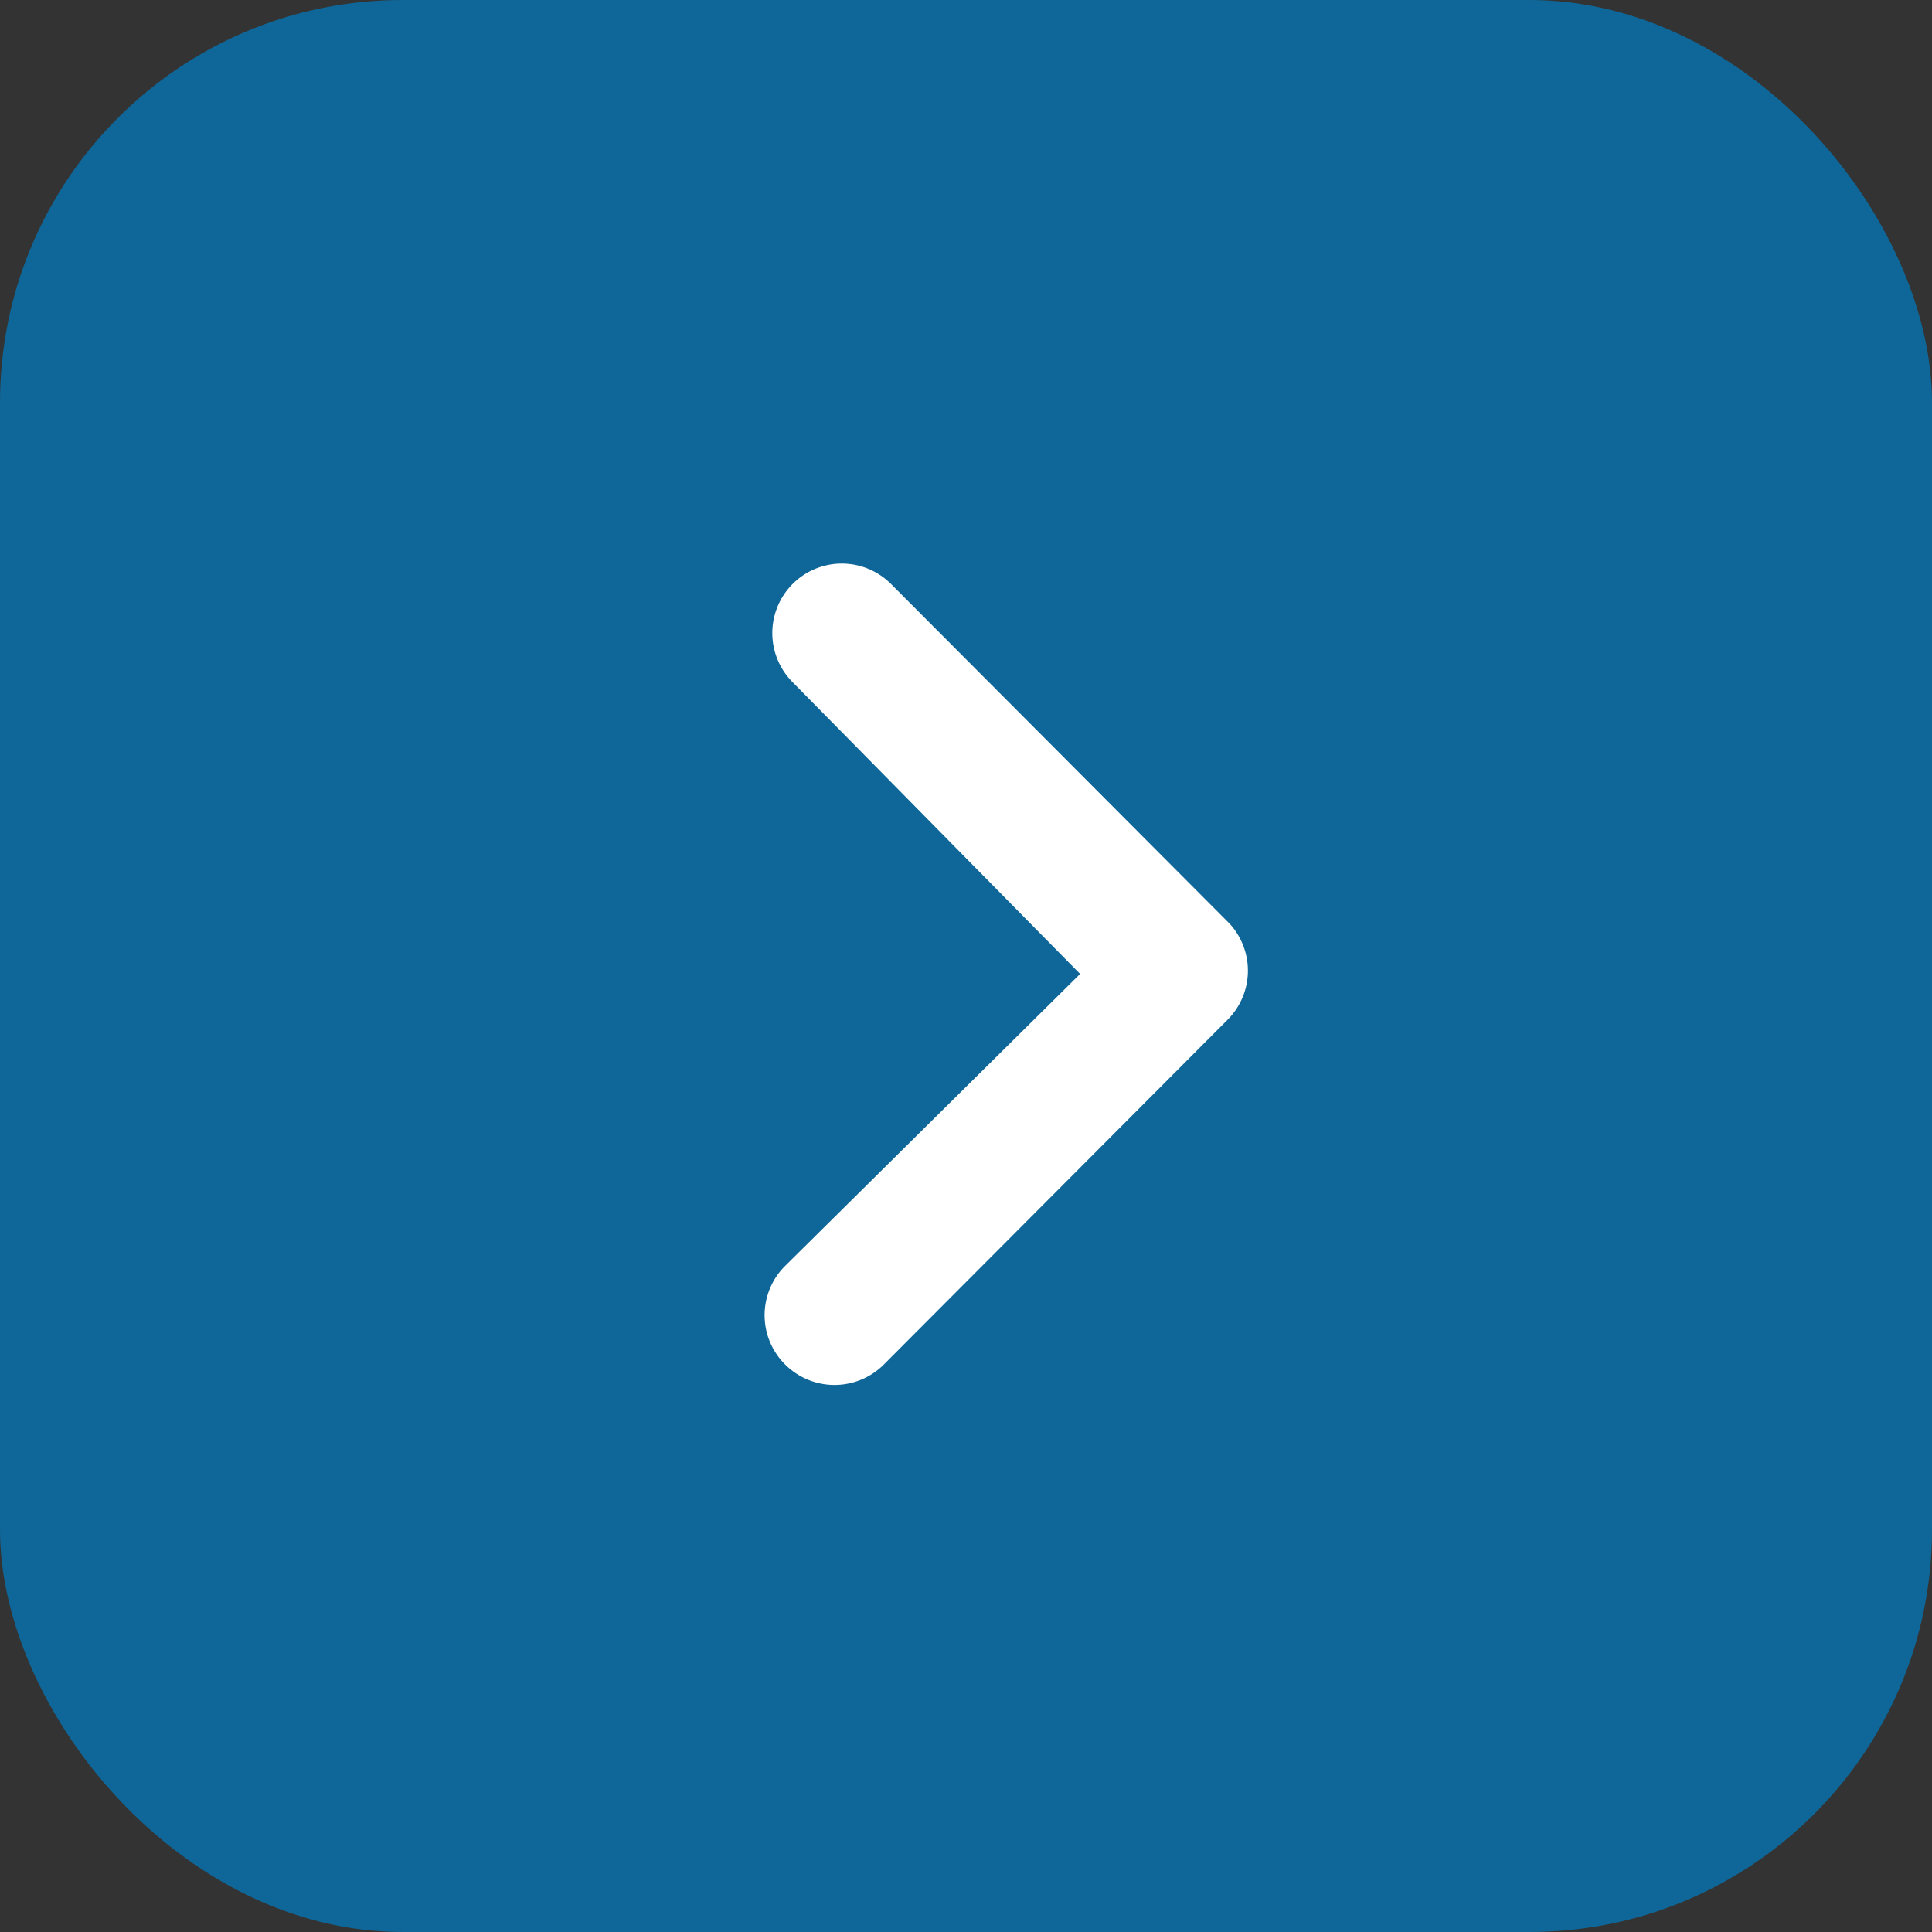
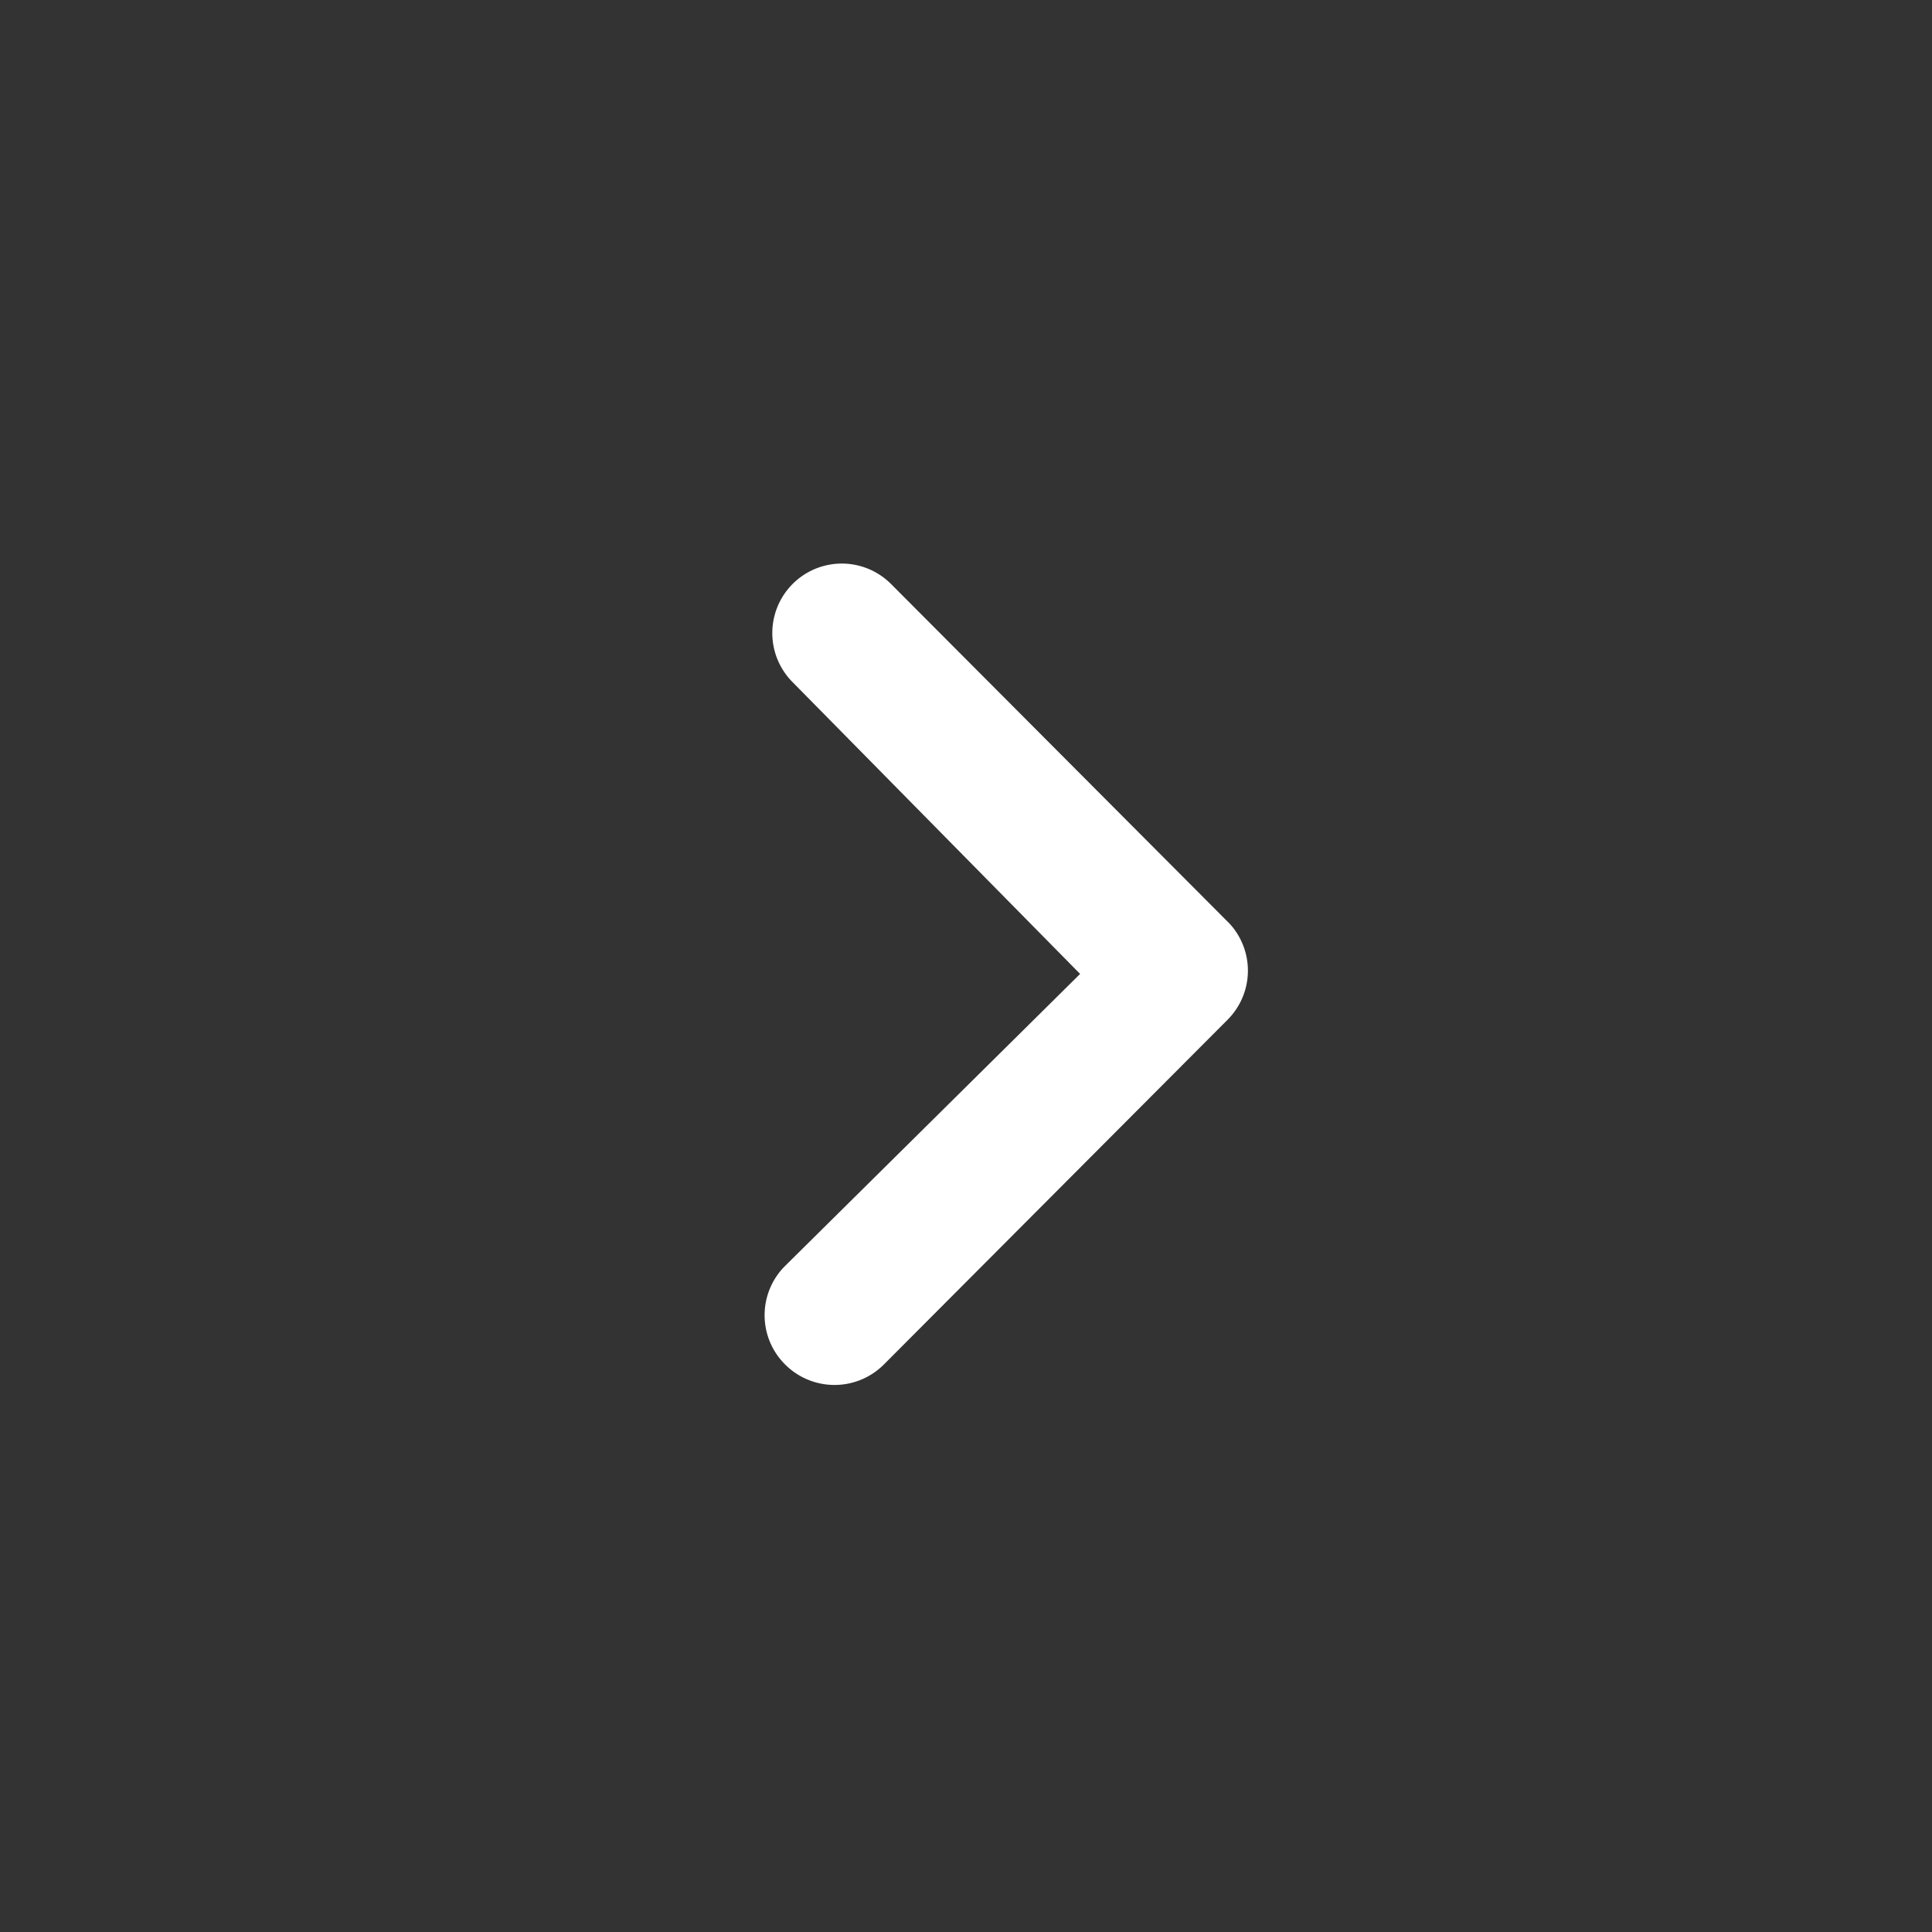
<svg xmlns="http://www.w3.org/2000/svg" id="グループ_26475" data-name="グループ 26475" width="48" height="48" viewBox="0 0 48 48">
  <rect x="0" y="0" width="48" height="48" fill="#333333" stroke="none" />
-   <rect id="長方形_2935" data-name="長方形 2935" width="48" height="48" rx="10" fill="#0575b1" opacity="0.8" />
  <path id="パス_4890" data-name="パス 4890" d="M.5.511a1.734,1.734,0,0,0,0,2.444L9.071,11.5a1.726,1.726,0,0,0,2.381.054l8.442-8.415A1.725,1.725,0,1,0,17.459.69L10.208,7.835,2.948.5A1.726,1.726,0,0,0,.5.511Z" transform="translate(19 34.405) rotate(-90)" fill="#fff" />
</svg>